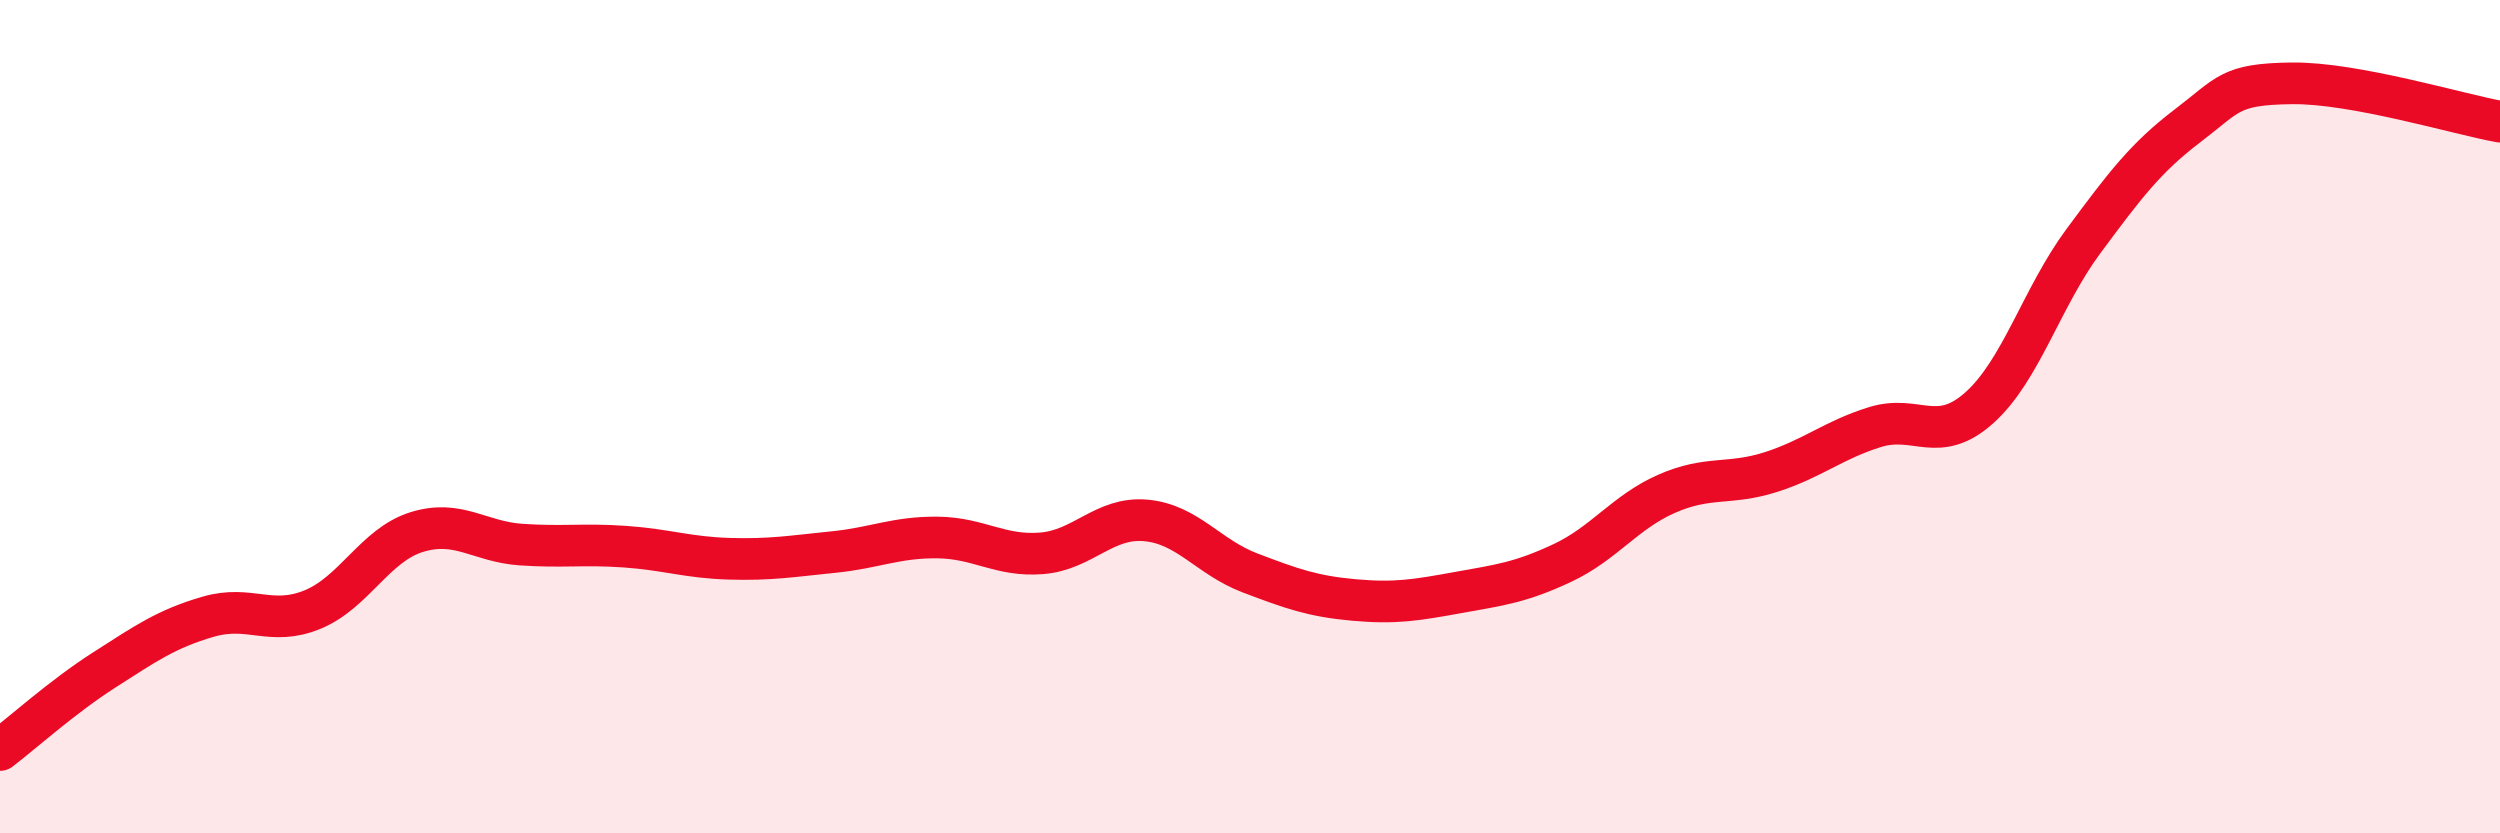
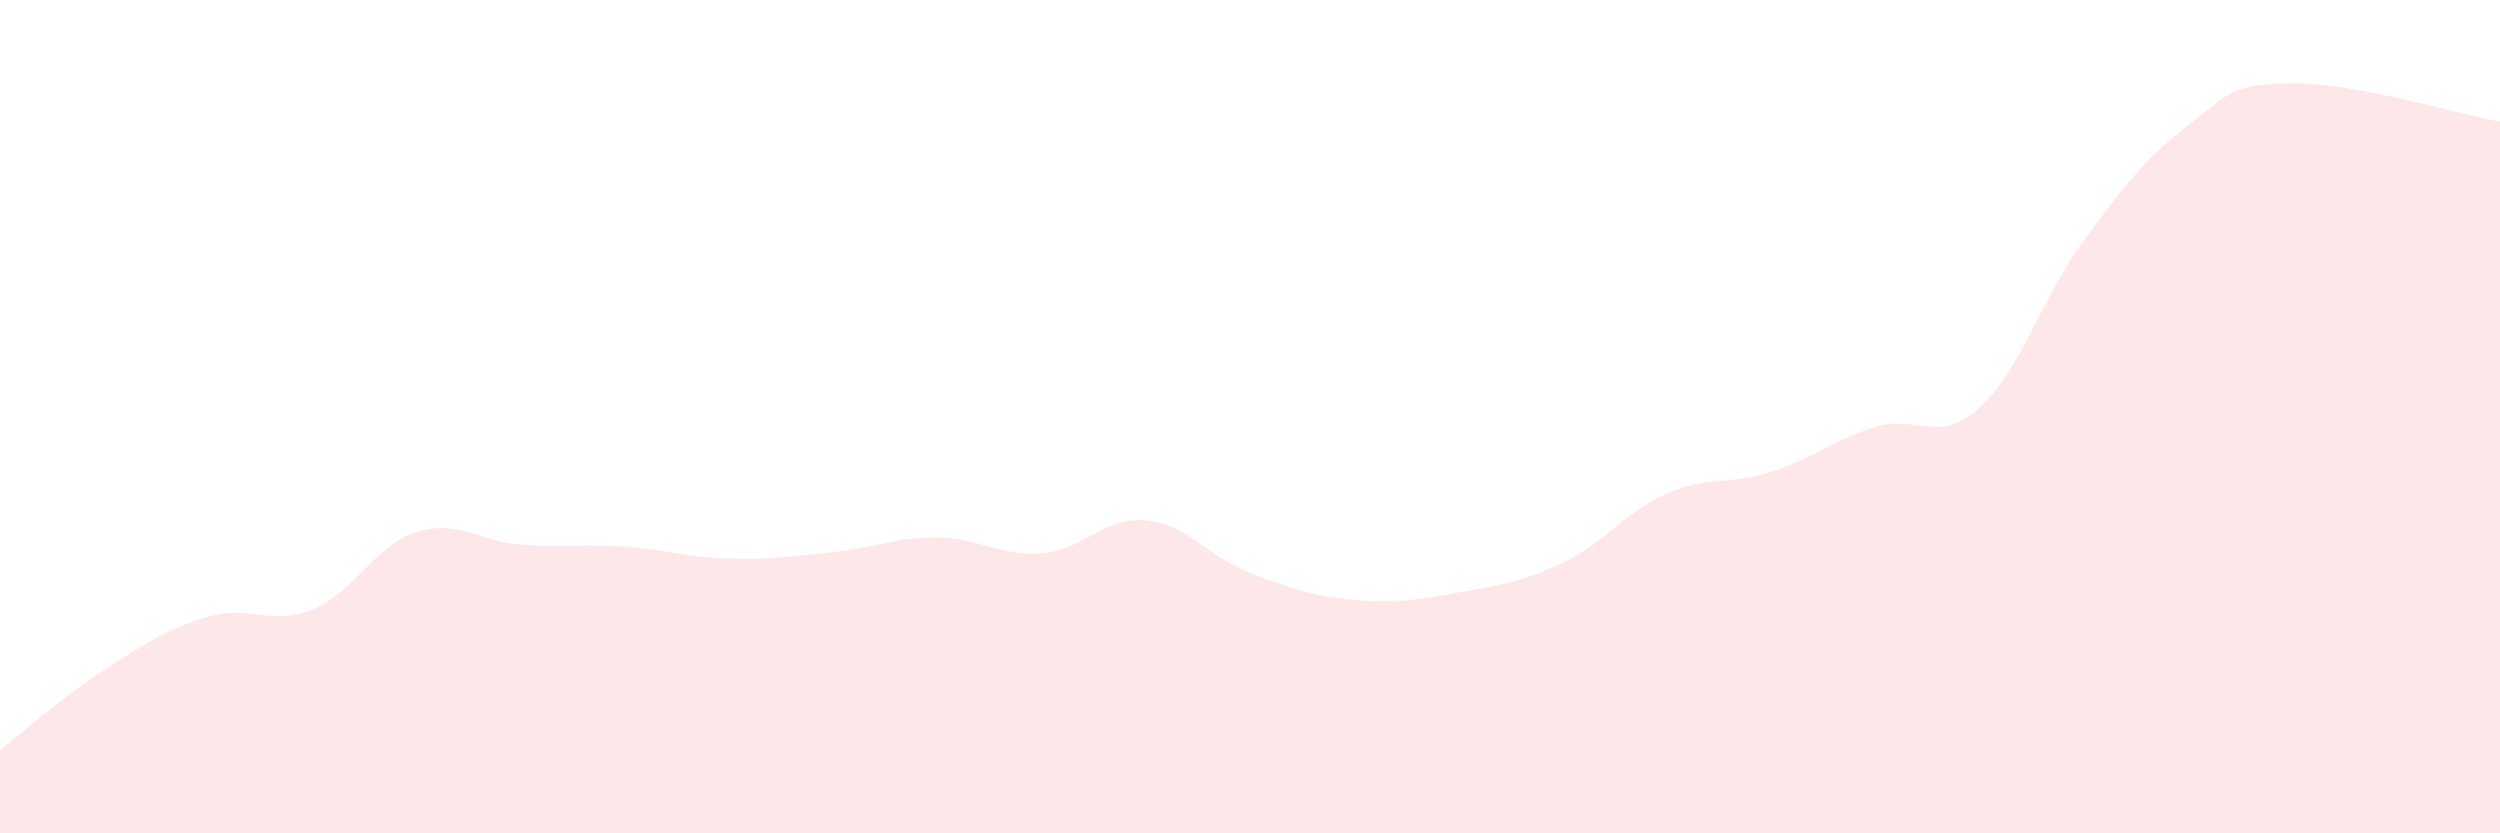
<svg xmlns="http://www.w3.org/2000/svg" width="60" height="20" viewBox="0 0 60 20">
  <path d="M 0,18 C 0.5,17.62 1.5,16.72 2.5,16.08 C 3.5,15.44 4,15.09 5,14.8 C 6,14.51 6.5,15.04 7.5,14.63 C 8.5,14.22 9,13.08 10,12.77 C 11,12.46 11.5,13 12.5,13.07 C 13.5,13.14 14,13.05 15,13.12 C 16,13.19 16.5,13.38 17.5,13.41 C 18.5,13.44 19,13.35 20,13.25 C 21,13.15 21.5,12.89 22.5,12.9 C 23.5,12.91 24,13.36 25,13.28 C 26,13.2 26.5,12.4 27.5,12.49 C 28.5,12.58 29,13.37 30,13.75 C 31,14.13 31.5,14.31 32.5,14.4 C 33.5,14.49 34,14.4 35,14.22 C 36,14.04 36.5,13.98 37.5,13.51 C 38.5,13.04 39,12.29 40,11.85 C 41,11.41 41.5,11.65 42.5,11.33 C 43.5,11.01 44,10.56 45,10.25 C 46,9.94 46.5,10.68 47.5,9.79 C 48.5,8.9 49,7.14 50,5.79 C 51,4.44 51.5,3.78 52.5,3.02 C 53.5,2.26 53.5,2.02 55,2 C 56.5,1.98 59,2.74 60,2.92L60 20L0 20Z" fill="#EB0A25" opacity="0.1" stroke-linecap="round" stroke-linejoin="round" />
-   <path d="M 0,18 C 0.5,17.62 1.5,16.72 2.5,16.08 C 3.5,15.44 4,15.09 5,14.8 C 6,14.51 6.5,15.04 7.5,14.63 C 8.5,14.22 9,13.08 10,12.77 C 11,12.46 11.5,13 12.5,13.07 C 13.5,13.14 14,13.05 15,13.12 C 16,13.19 16.5,13.38 17.5,13.41 C 18.5,13.44 19,13.35 20,13.25 C 21,13.15 21.5,12.89 22.5,12.9 C 23.5,12.91 24,13.36 25,13.28 C 26,13.2 26.5,12.4 27.5,12.49 C 28.5,12.58 29,13.37 30,13.75 C 31,14.13 31.5,14.31 32.5,14.4 C 33.5,14.49 34,14.4 35,14.22 C 36,14.04 36.5,13.98 37.5,13.51 C 38.5,13.04 39,12.29 40,11.85 C 41,11.41 41.5,11.65 42.5,11.33 C 43.5,11.01 44,10.56 45,10.25 C 46,9.94 46.5,10.68 47.5,9.79 C 48.5,8.9 49,7.14 50,5.79 C 51,4.44 51.5,3.78 52.5,3.02 C 53.5,2.26 53.5,2.02 55,2 C 56.5,1.98 59,2.74 60,2.92" stroke="#EB0A25" stroke-width="1" fill="none" stroke-linecap="round" stroke-linejoin="round" />
</svg>